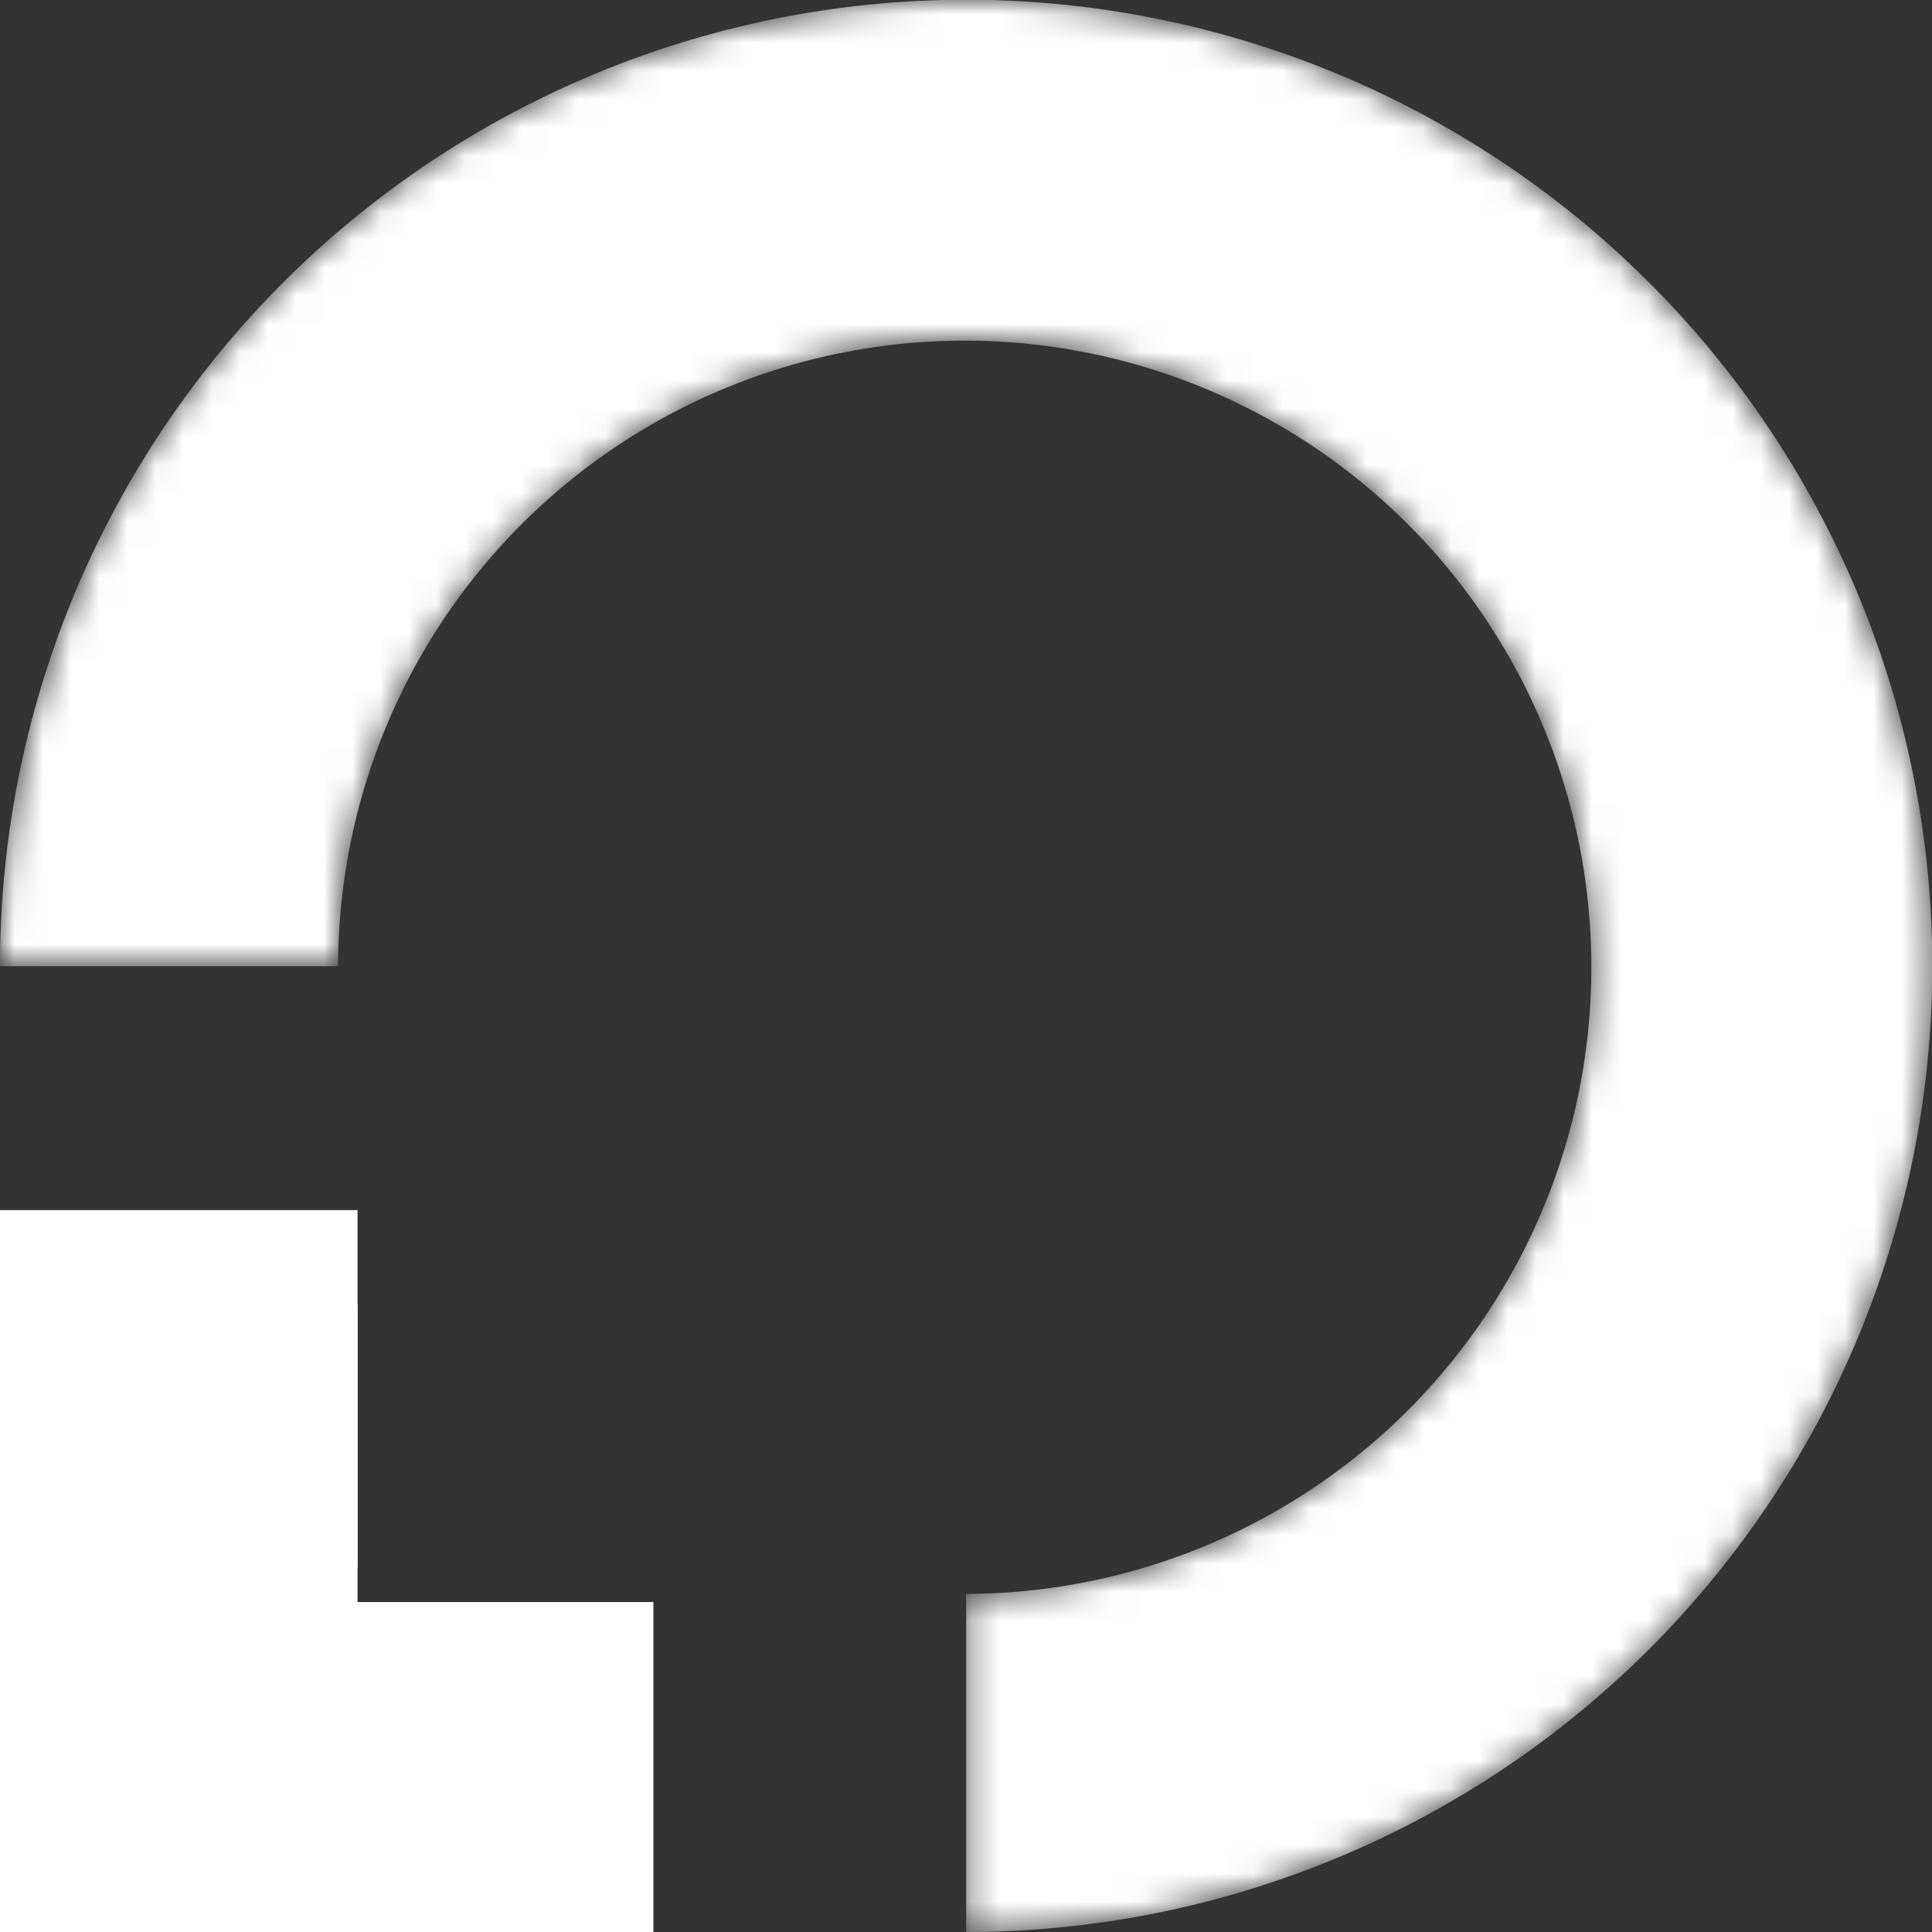
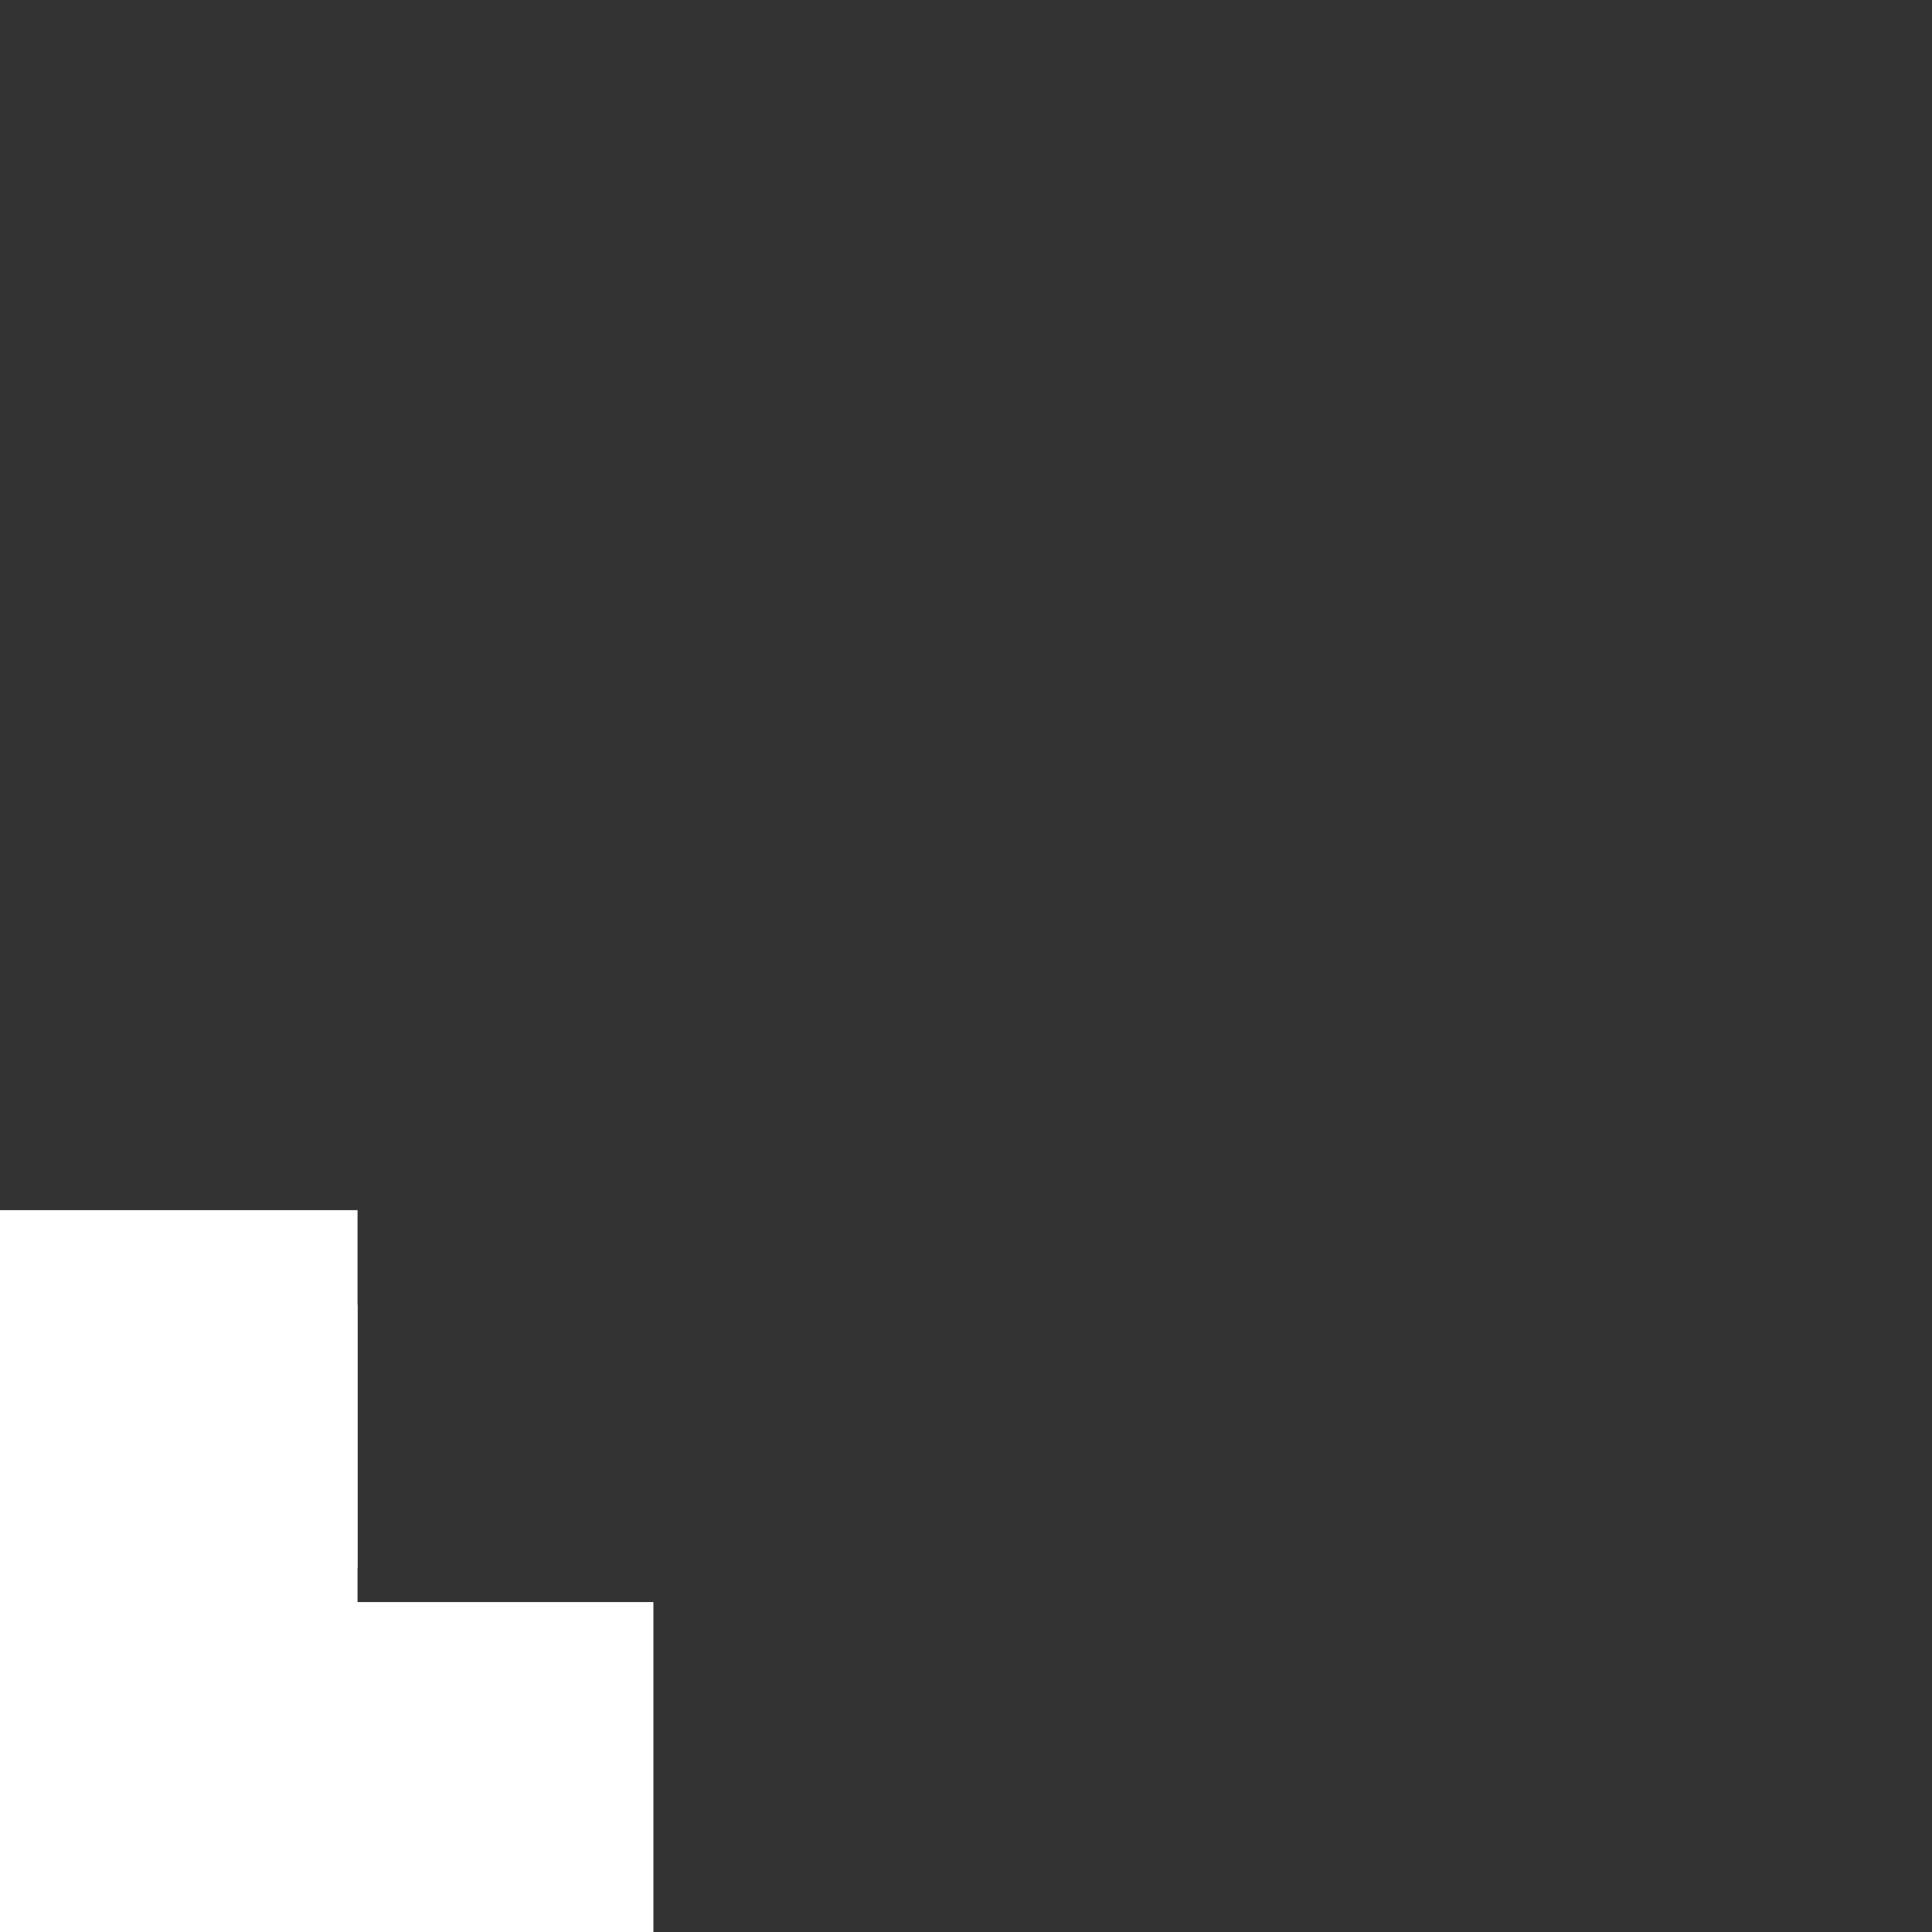
<svg xmlns="http://www.w3.org/2000/svg" viewBox="0 0 68.57 68.57">
  <rect x="0" y="0" width="68.57" height="68.57" fill="#333333" stroke="none" />
  <defs>
    <style>.cls-1{fill:#fff;}.cls-2{mask:url(#mask);}</style>
    <mask id="mask" x="0" y="0" width="68.57" height="68.57" maskUnits="userSpaceOnUse">
      <g id="path-86-inside-6">
-         <path class="cls-1" d="M0,34.29A34.29,34.29,0,1,1,34.29,68.57v-12A22.24,22.24,0,1,0,12,34.29Z" />
-       </g>
+         </g>
    </mask>
  </defs>
  <g id="Capa_2" data-name="Capa 2">
    <g id="Layer_1" data-name="Layer 1">
      <rect class="cls-1" y="46.31" width="12.69" height="22.27" />
      <rect class="cls-1" x="6.35" y="56.86" width="16.84" height="11.71" />
      <rect class="cls-1" y="42.95" width="12.69" height="12.69" />
      <g class="cls-2">
-         <path class="cls-1" d="M0,34.29A34.29,34.29,0,1,1,34.29,68.57v-12A22.24,22.24,0,1,0,12,34.29Z" />
-       </g>
+         </g>
    </g>
  </g>
</svg>